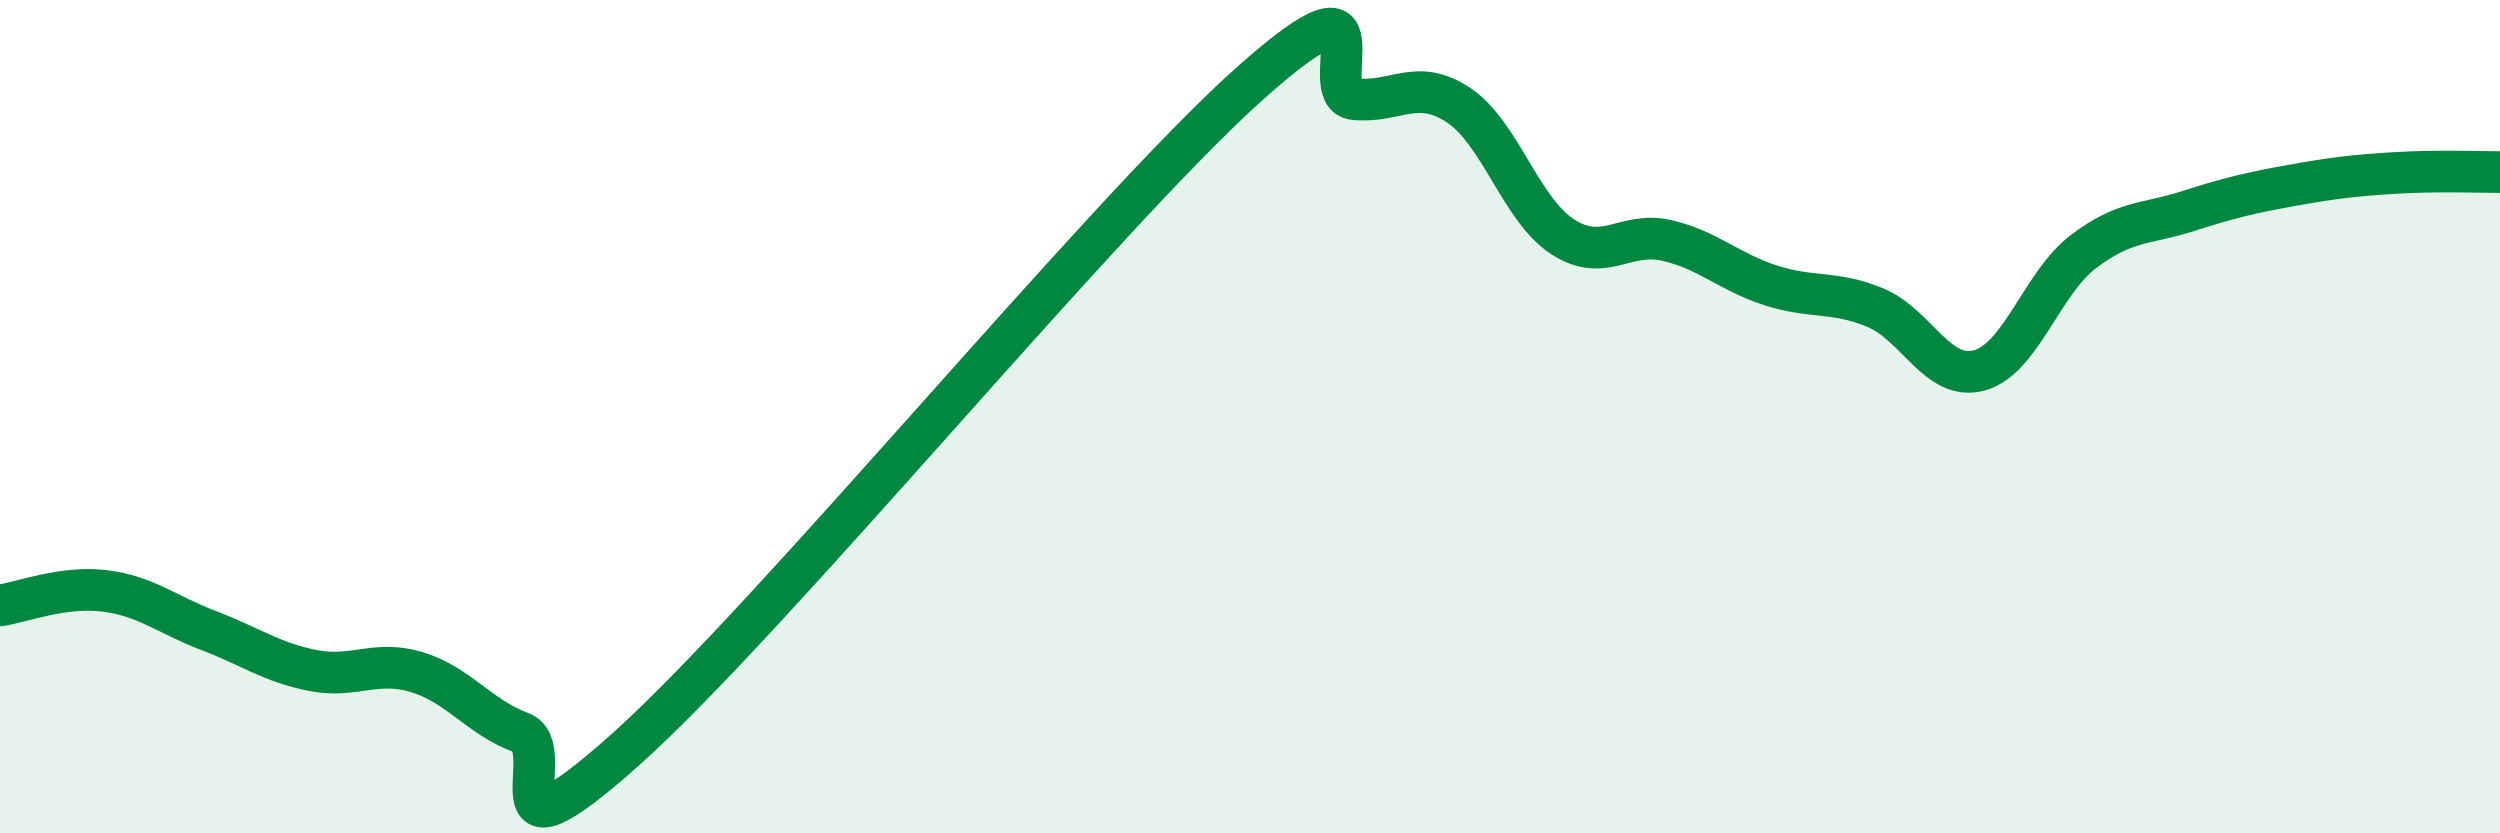
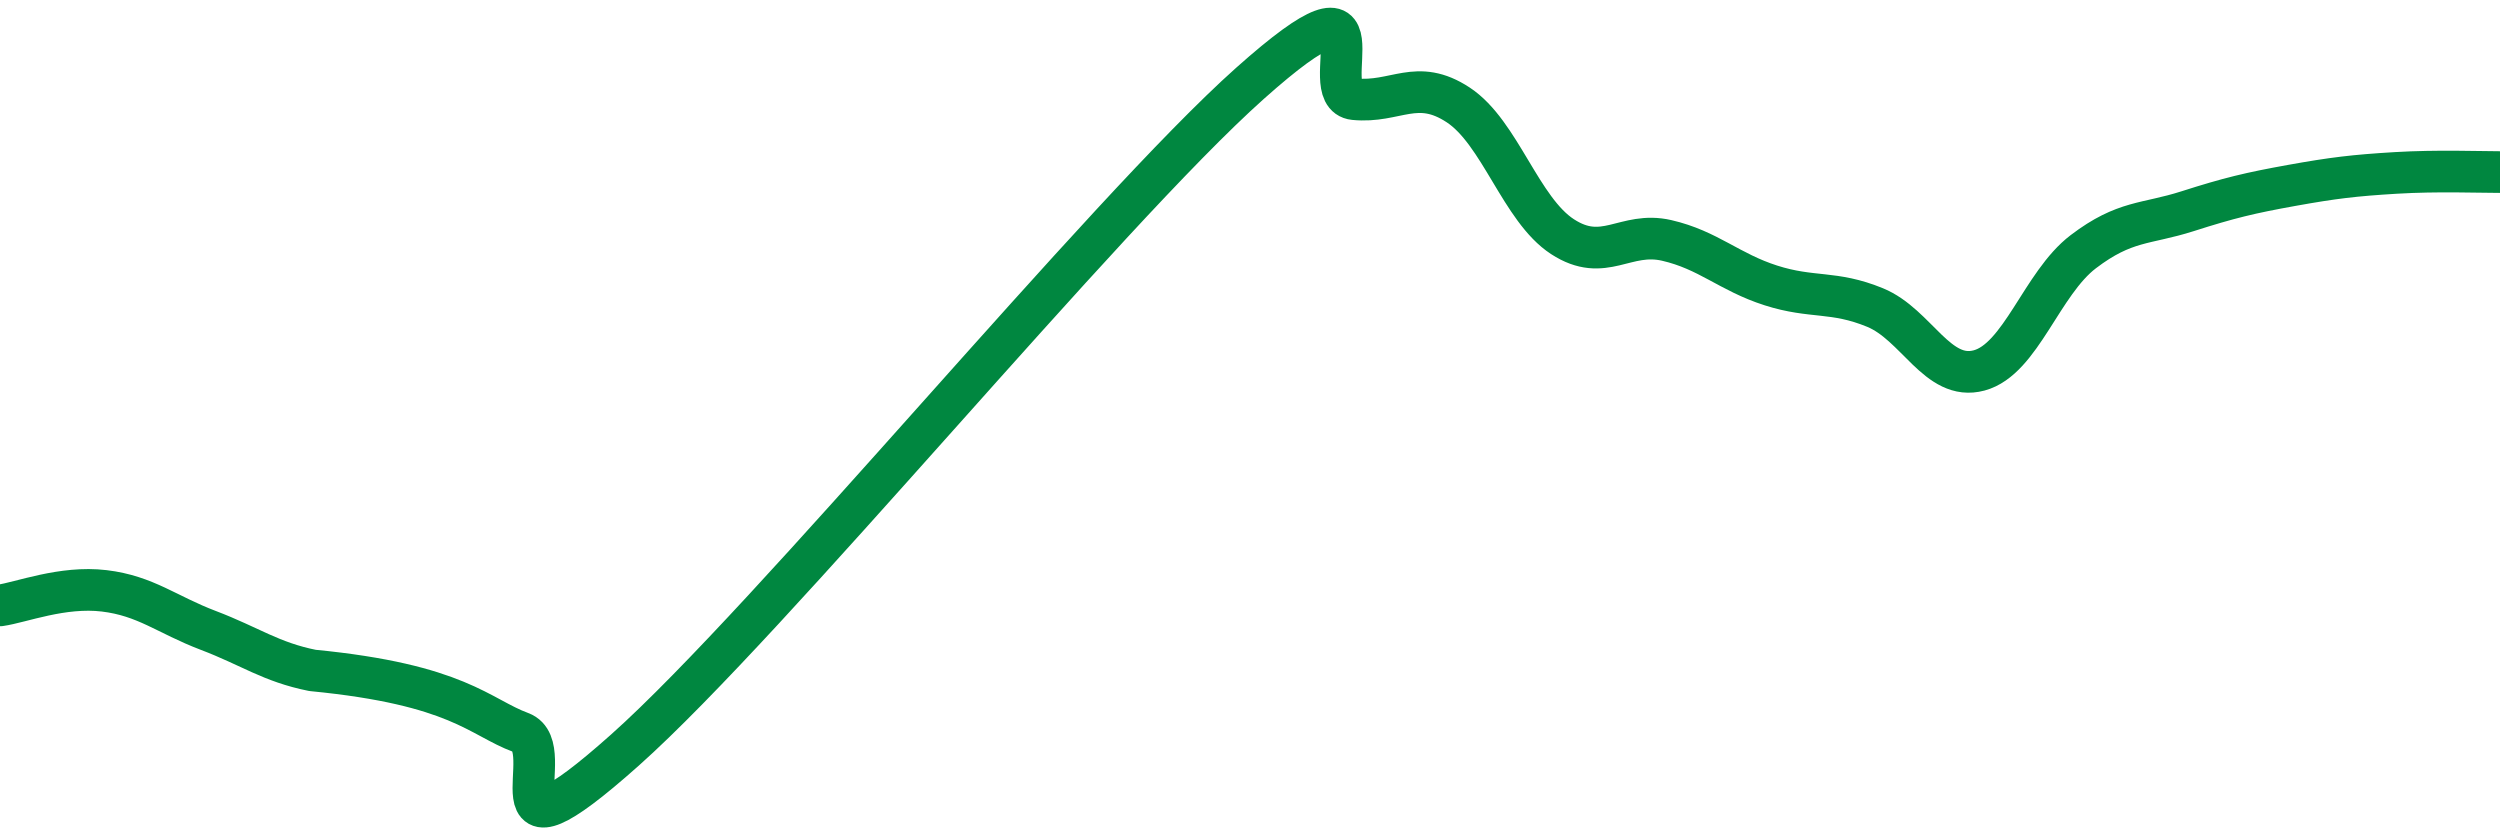
<svg xmlns="http://www.w3.org/2000/svg" width="60" height="20" viewBox="0 0 60 20">
-   <path d="M 0,14.53 C 0.5,14.46 1.5,14.06 2.5,14.18 C 3.5,14.3 4,14.75 5,15.13 C 6,15.51 6.5,15.89 7.5,16.09 C 8.5,16.29 9,15.83 10,16.13 C 11,16.43 11.5,17.21 12.5,17.58 C 13.5,17.95 11.5,21.12 15,18 C 18.5,14.88 26.5,5.12 30,2 C 33.5,-1.12 31.5,2.28 32.5,2.38 C 33.5,2.48 34,1.86 35,2.52 C 36,3.18 36.5,5.03 37.5,5.68 C 38.5,6.33 39,5.54 40,5.77 C 41,6 41.5,6.53 42.5,6.85 C 43.5,7.17 44,6.97 45,7.38 C 46,7.79 46.5,9.16 47.5,8.89 C 48.5,8.62 49,6.8 50,6.04 C 51,5.28 51.5,5.39 52.5,5.07 C 53.5,4.75 54,4.63 55,4.45 C 56,4.27 56.5,4.21 57.5,4.15 C 58.5,4.09 59.5,4.13 60,4.13L60 20L0 20Z" fill="#008740" opacity="0.1" stroke-linecap="round" stroke-linejoin="round" />
-   <path d="M 0,14.53 C 0.5,14.46 1.5,14.06 2.5,14.18 C 3.5,14.3 4,14.75 5,15.13 C 6,15.51 6.5,15.89 7.5,16.09 C 8.5,16.29 9,15.83 10,16.13 C 11,16.43 11.5,17.21 12.5,17.58 C 13.5,17.95 11.5,21.12 15,18 C 18.5,14.88 26.5,5.12 30,2 C 33.5,-1.12 31.5,2.28 32.5,2.38 C 33.5,2.48 34,1.86 35,2.52 C 36,3.18 36.5,5.03 37.5,5.68 C 38.5,6.33 39,5.54 40,5.77 C 41,6 41.5,6.53 42.5,6.85 C 43.5,7.17 44,6.97 45,7.38 C 46,7.79 46.5,9.16 47.5,8.89 C 48.5,8.62 49,6.8 50,6.04 C 51,5.28 51.5,5.39 52.5,5.07 C 53.5,4.75 54,4.63 55,4.45 C 56,4.27 56.5,4.21 57.5,4.15 C 58.5,4.09 59.5,4.13 60,4.13" stroke="#008740" stroke-width="1" fill="none" stroke-linecap="round" stroke-linejoin="round" />
+   <path d="M 0,14.53 C 0.5,14.46 1.5,14.06 2.5,14.18 C 3.5,14.3 4,14.75 5,15.13 C 6,15.51 6.5,15.89 7.5,16.09 C 11,16.43 11.5,17.21 12.5,17.58 C 13.5,17.95 11.5,21.12 15,18 C 18.5,14.88 26.5,5.12 30,2 C 33.5,-1.12 31.5,2.28 32.5,2.38 C 33.5,2.48 34,1.86 35,2.52 C 36,3.18 36.5,5.03 37.5,5.68 C 38.5,6.33 39,5.54 40,5.77 C 41,6 41.5,6.53 42.5,6.85 C 43.5,7.17 44,6.97 45,7.38 C 46,7.79 46.5,9.16 47.5,8.89 C 48.5,8.62 49,6.8 50,6.04 C 51,5.28 51.5,5.39 52.5,5.07 C 53.5,4.75 54,4.63 55,4.45 C 56,4.27 56.5,4.21 57.5,4.15 C 58.5,4.09 59.5,4.13 60,4.13" stroke="#008740" stroke-width="1" fill="none" stroke-linecap="round" stroke-linejoin="round" />
</svg>